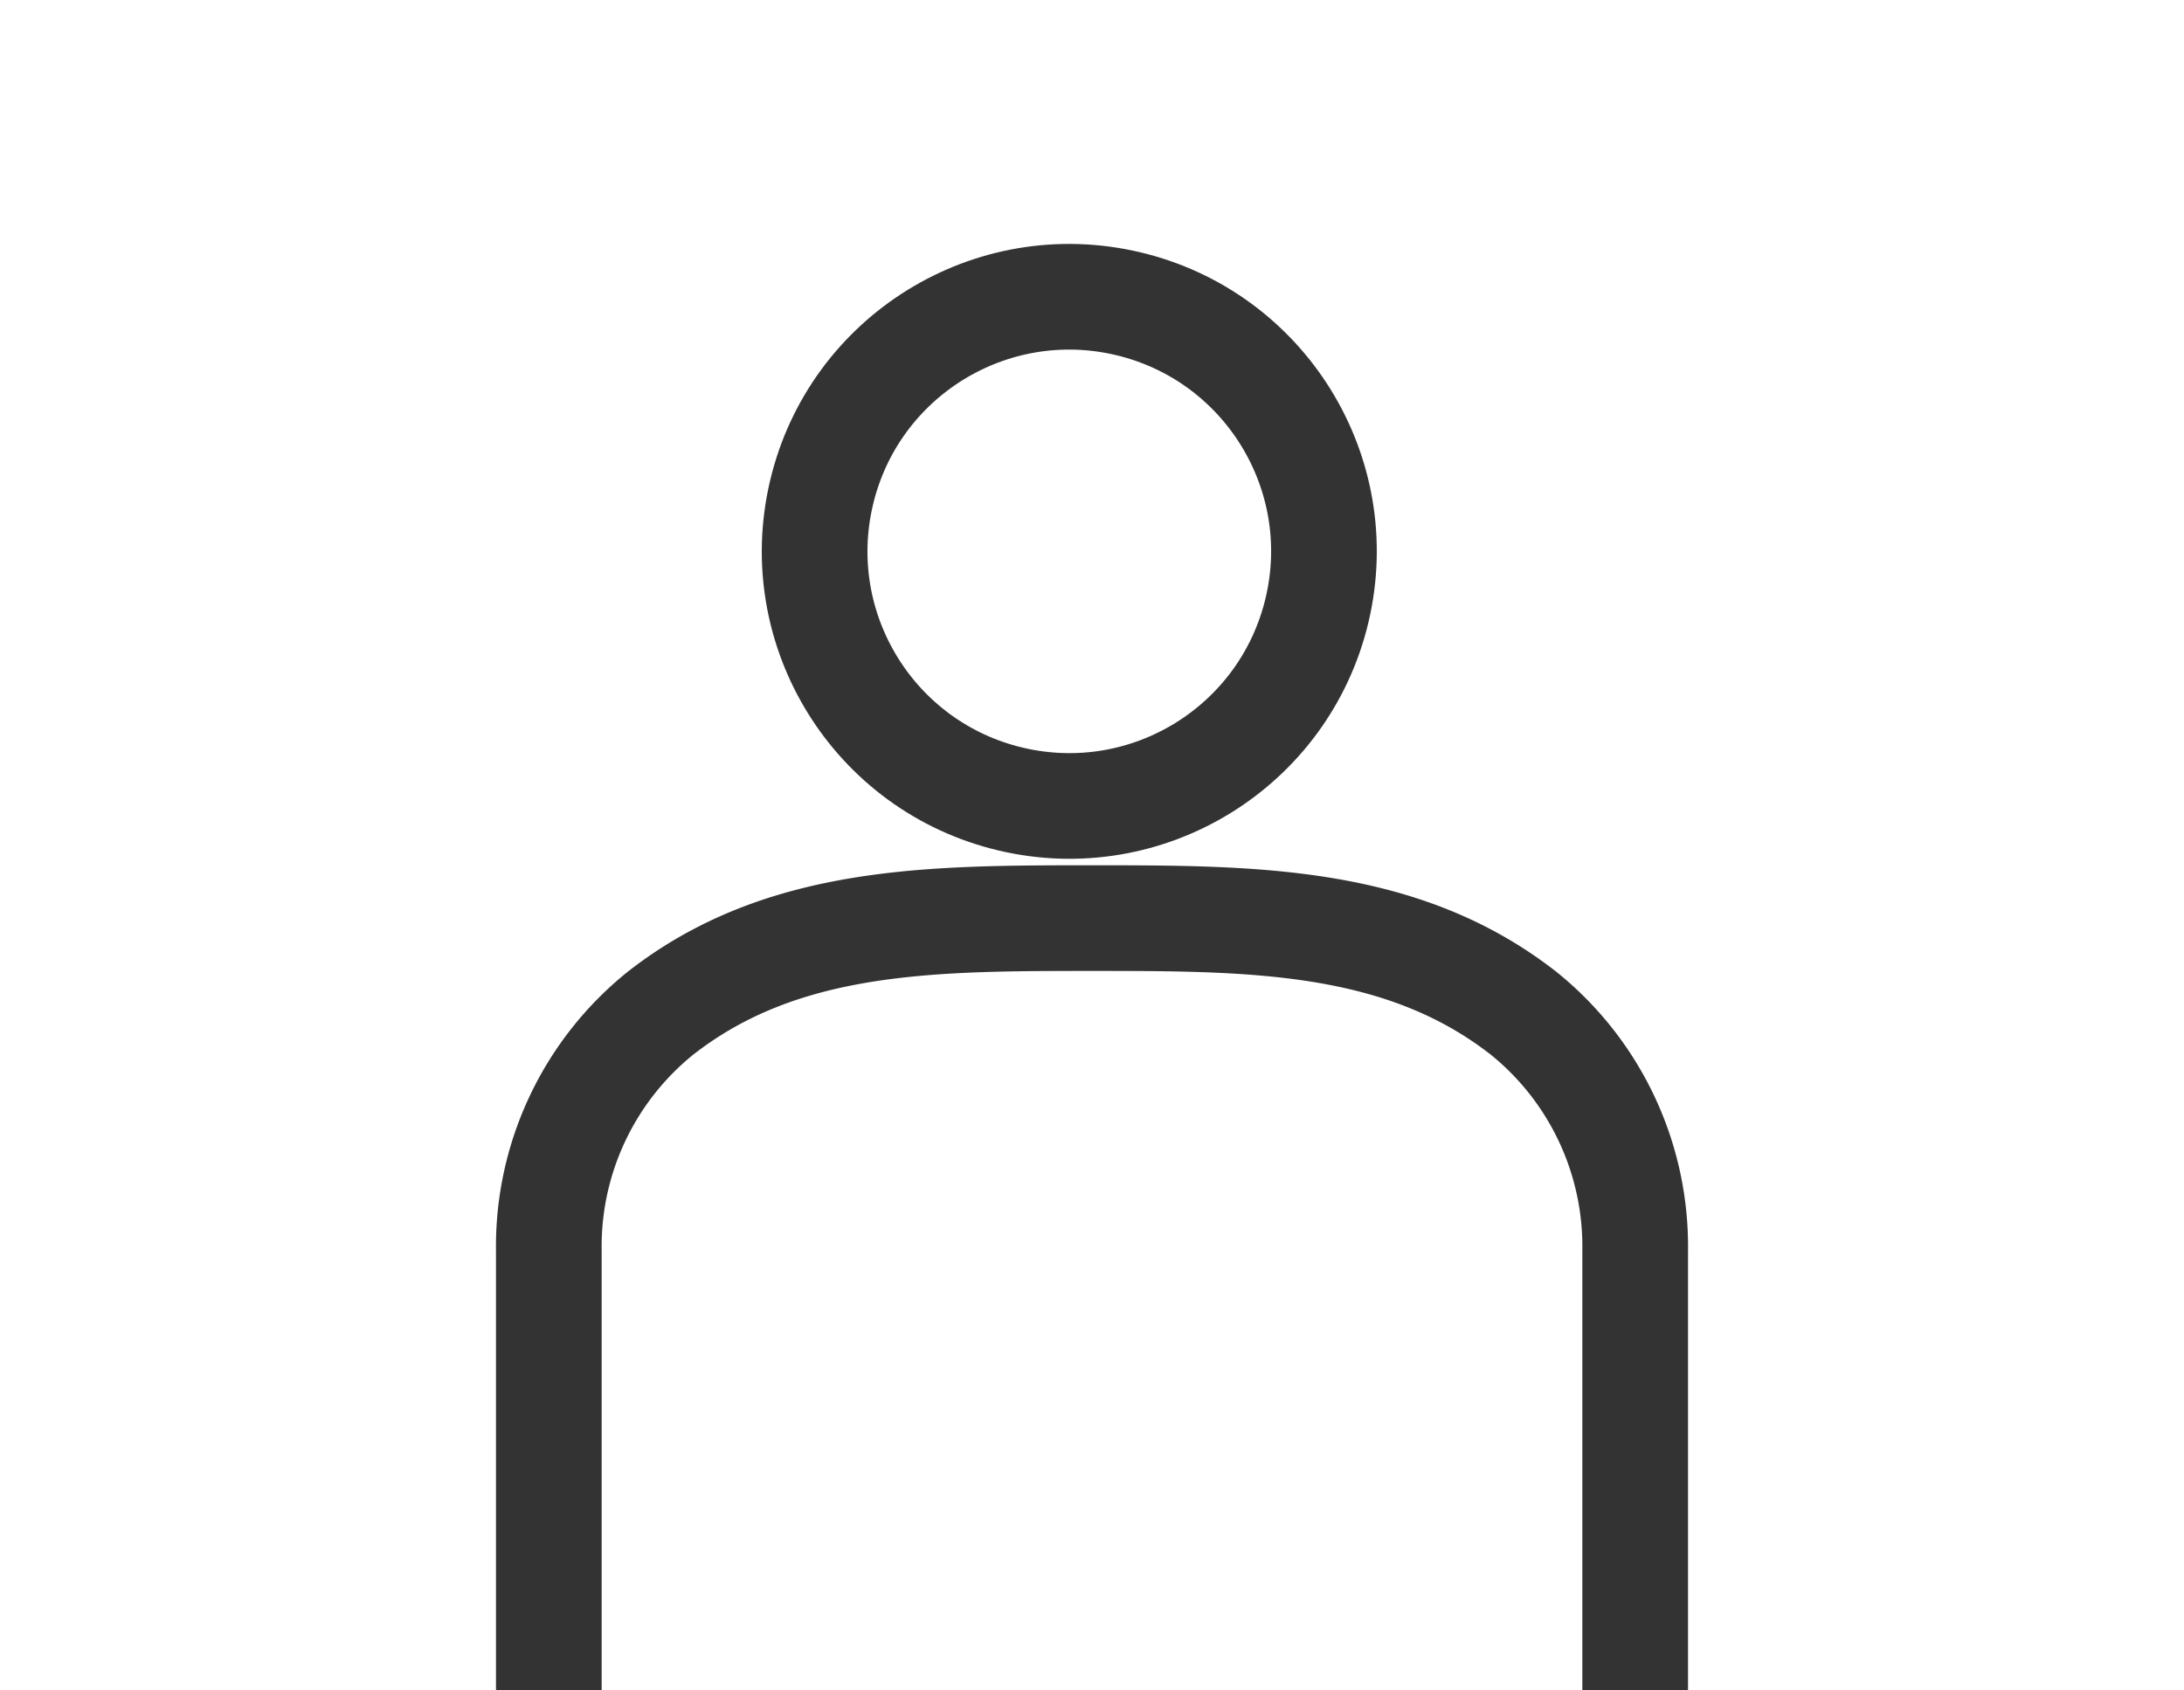
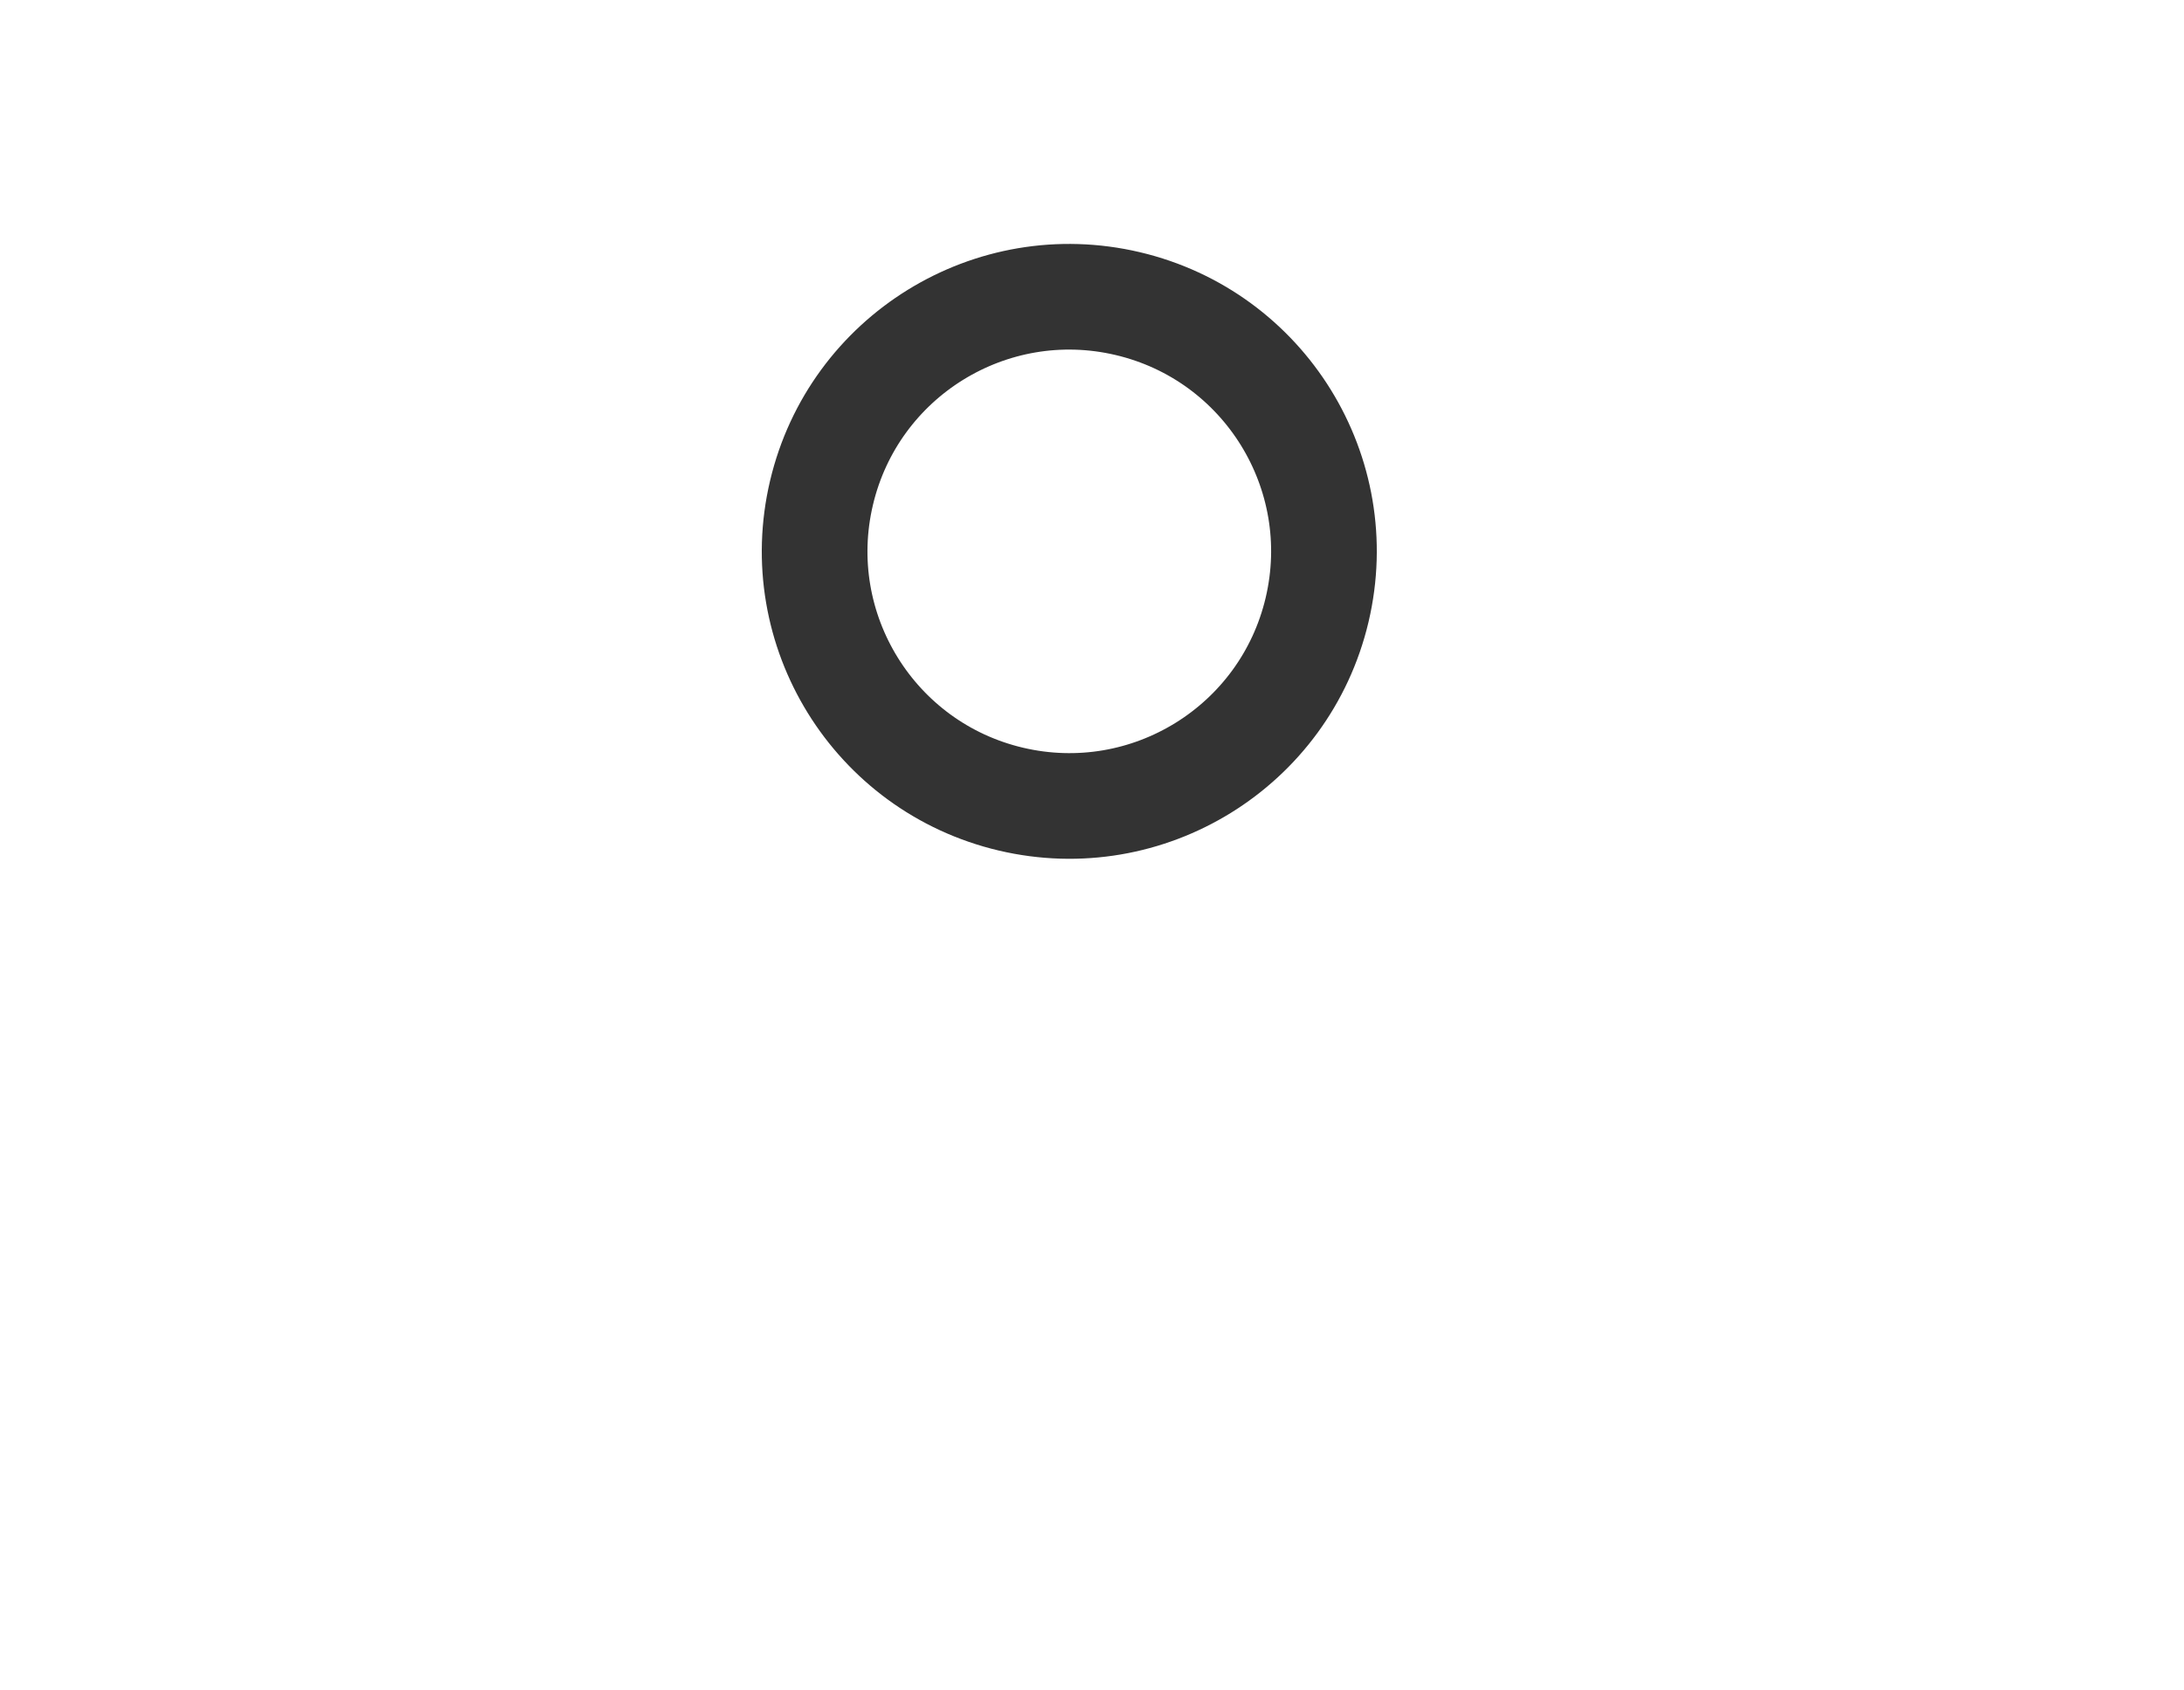
<svg xmlns="http://www.w3.org/2000/svg" width="31" height="24" viewBox="0 0 31 24">
  <defs>
    <clipPath id="clip-path">
      <rect id="長方形_25049" data-name="長方形 25049" width="31" height="24" transform="translate(1706 133)" fill="#fff" />
    </clipPath>
    <clipPath id="clip-path-2">
      <rect id="長方形_25048" data-name="長方形 25048" width="17" height="47.152" fill="none" stroke="#333" stroke-width="1.5" />
    </clipPath>
  </defs>
  <g id="マスクグループ_188" data-name="マスクグループ 188" transform="translate(-1706 -133)" clip-path="url(#clip-path)">
    <g id="グループ_15596" data-name="グループ 15596" transform="translate(1713 136.424)">
      <g id="グループ_15595" data-name="グループ 15595" clip-path="url(#clip-path-2)">
        <circle id="楕円形_448" data-name="楕円形 448" cx="3.614" cy="3.614" r="3.614" transform="translate(3.83 7.091) rotate(-76.717)" fill="none" stroke="#333" stroke-linecap="round" stroke-linejoin="round" stroke-width="1.5" />
-         <path id="パス_105135" data-name="パス 105135" d="M14.386,91.989v14.572a2.067,2.067,0,1,0,4.134,0V89.285l1.448-.47a1.964,1.964,0,0,0,1.358-1.868V76.59a4.252,4.252,0,0,0-1.585-3.363c-1.728-1.35-3.838-1.35-6.125-1.35s-4.4,0-6.125,1.35A4.251,4.251,0,0,0,5.906,76.59V86.947a1.964,1.964,0,0,0,1.358,1.868l1.448.47v17.276a2.067,2.067,0,1,0,4.134,0V91.989a.77.77,0,0,1,1.539,0Z" transform="translate(-5.116 -62.266)" fill="none" stroke="#333" stroke-linecap="round" stroke-linejoin="round" stroke-width="1.5" />
      </g>
    </g>
  </g>
</svg>